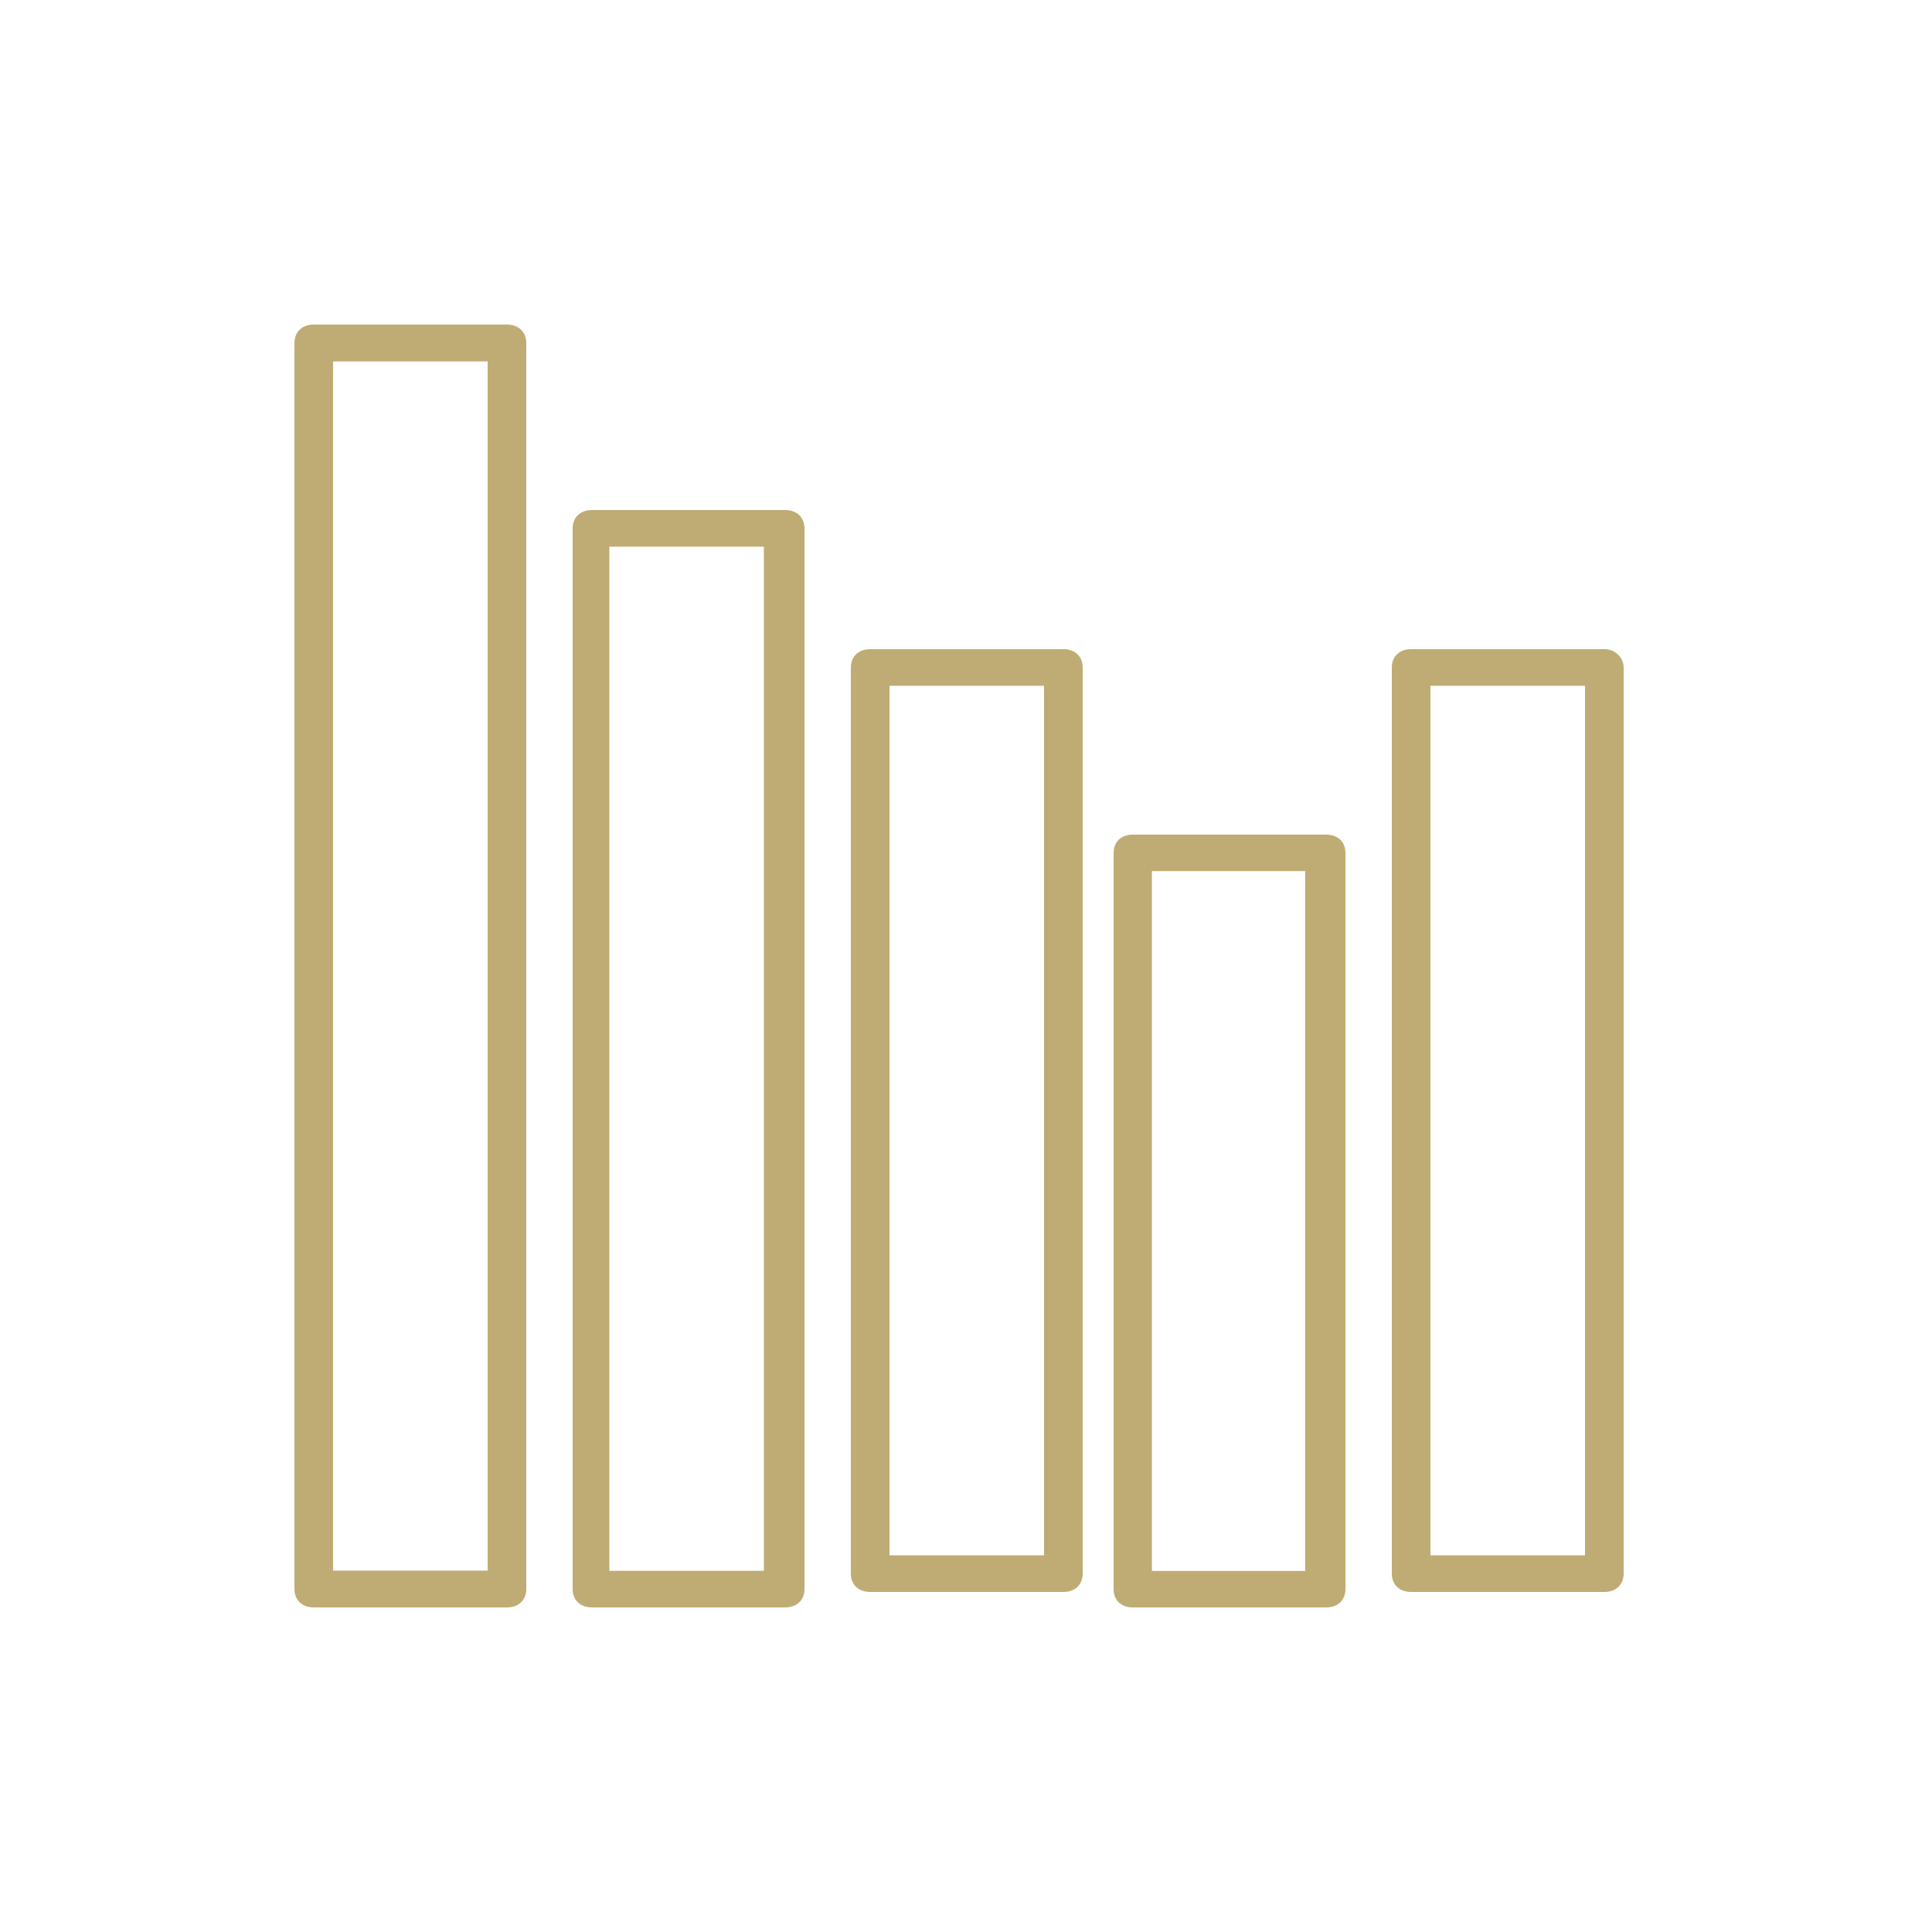
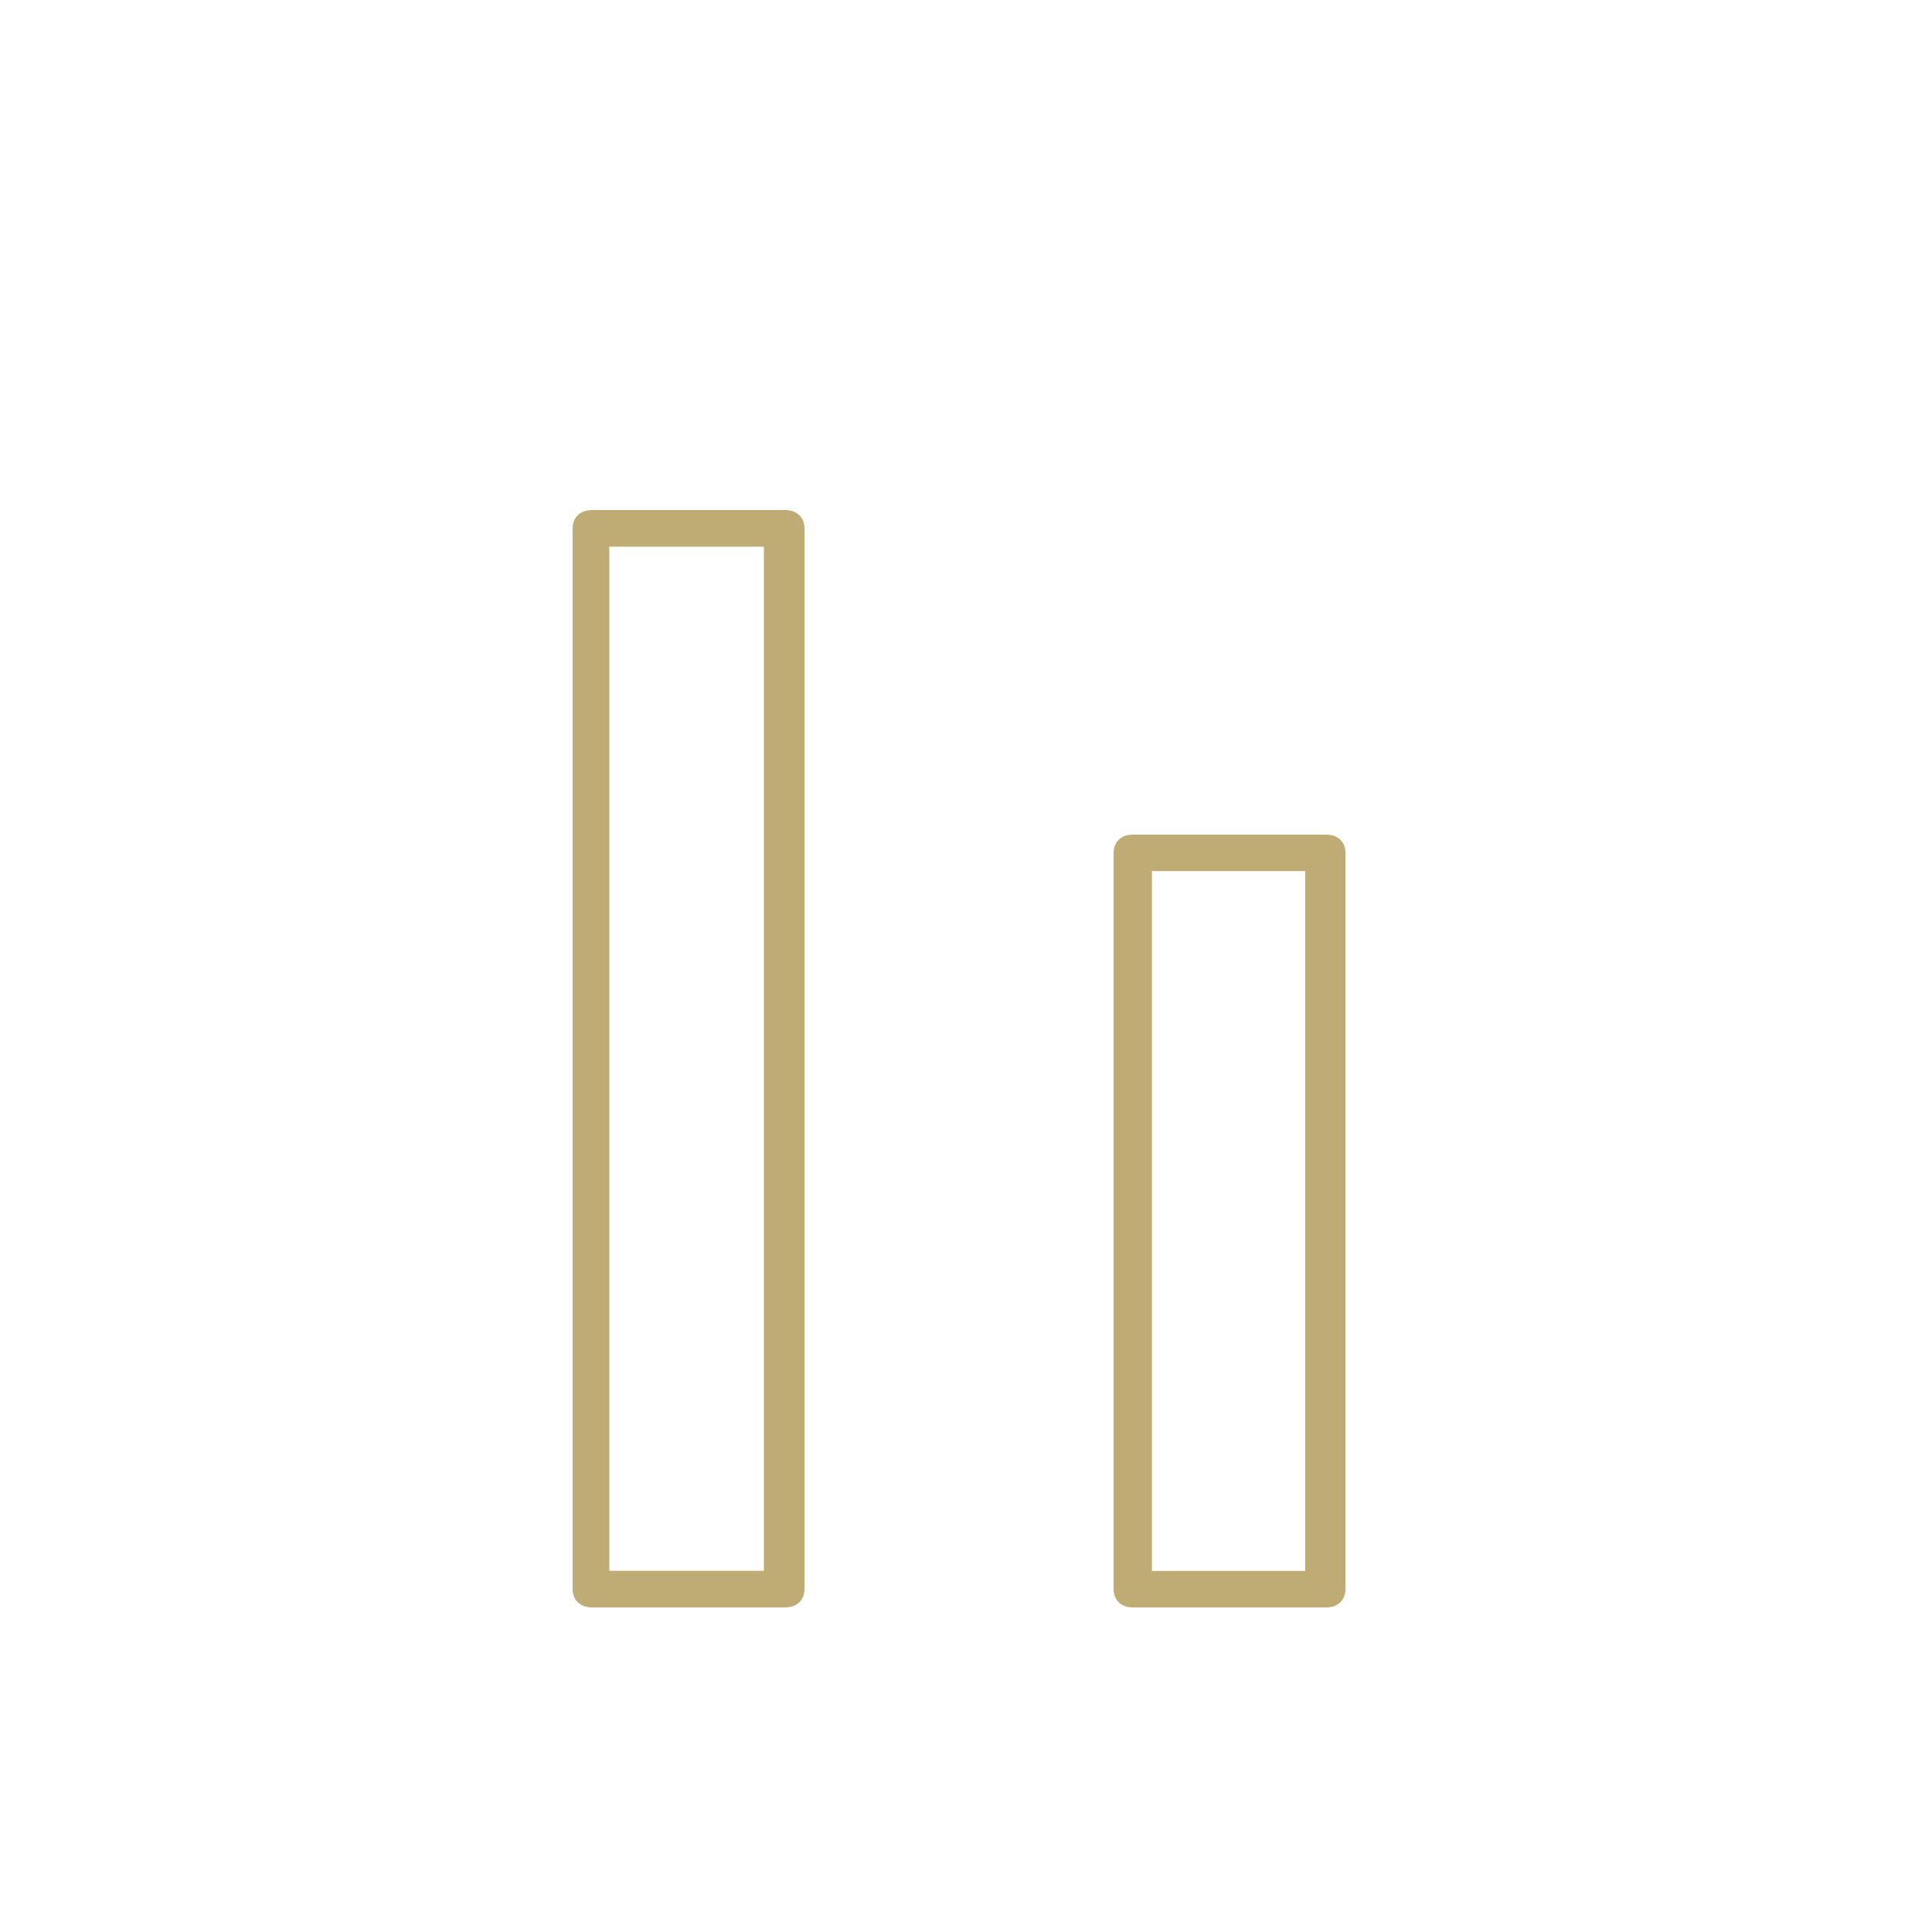
<svg xmlns="http://www.w3.org/2000/svg" width="125px" height="125px" viewBox="0 0 125 125" version="1.1">
  <title>Custom Preset</title>
  <desc>Created with Sketch.</desc>
  <g id="Custom-Preset" stroke="none" stroke-width="1" fill="none" fill-rule="evenodd">
    <g id="np_column-graph_863682_000000" transform="translate(19, 21)" fill="#BFAC74" fill-rule="nonzero">
-       <path d="M1.3,83 L13.8,83 C14.552,83 15.05,82.525 15.05,81.807 L15.05,1.193 C15.05,0.475 14.552,0 13.8,0 L1.3,0 C0.548,0 0.05,0.475 0.05,1.193 L0.05,81.812 C0.05,82.525 0.553,83 1.3,83 L1.3,83 Z M2.55,2.385 L12.55,2.385 L12.55,80.62 L2.55,80.62 L2.55,2.385 Z" id="Shape" />
      <path d="M31.8,83 C32.552,83 33.05,82.528 33.05,81.815 L33.05,13.185 C33.05,12.472 32.552,12 31.8,12 L19.3,12 C18.548,12 18.05,12.472 18.05,13.185 L18.05,81.815 C18.05,82.528 18.548,83 19.3,83 L31.8,83 Z M20.423,14.371 L30.423,14.371 L30.423,80.629 L20.423,80.629 L20.423,14.371 Z" id="Shape" />
-       <path d="M49.8,82 C50.552,82 51.05,81.528 51.05,80.816 L51.05,22.184 C51.05,21.472 50.552,21 49.8,21 L37.3,21 C36.548,21 36.05,21.472 36.05,22.184 L36.05,80.816 C36.05,81.528 36.548,82 37.3,82 L49.8,82 Z M38.55,23.369 L48.55,23.369 L48.55,79.631 L38.55,79.631 L38.55,23.369 Z" id="Shape" />
      <path d="M66.811,83 C67.556,83 68.05,82.53 68.05,81.821 L68.05,34.179 C68.05,33.47 67.556,33 66.811,33 L54.289,33 C53.544,33 53.05,33.47 53.05,34.179 L53.05,81.821 C53.05,82.53 53.544,83 54.289,83 L66.811,83 Z M55.529,35.359 L65.445,35.359 L65.445,80.641 L55.529,80.641 L55.529,35.359 Z" id="Shape" />
-       <path d="M84.8,21 L72.3,21 C71.548,21 71.05,21.472 71.05,22.184 L71.05,80.816 C71.05,81.528 71.548,82 72.3,82 L84.8,82 C85.552,82 86.05,81.528 86.05,80.816 L86.05,22.184 C86.05,21.592 85.547,21 84.8,21 Z M83.55,79.631 L73.55,79.631 L73.55,23.369 L83.55,23.369 L83.55,79.631 Z" id="Shape" />
    </g>
  </g>
</svg>